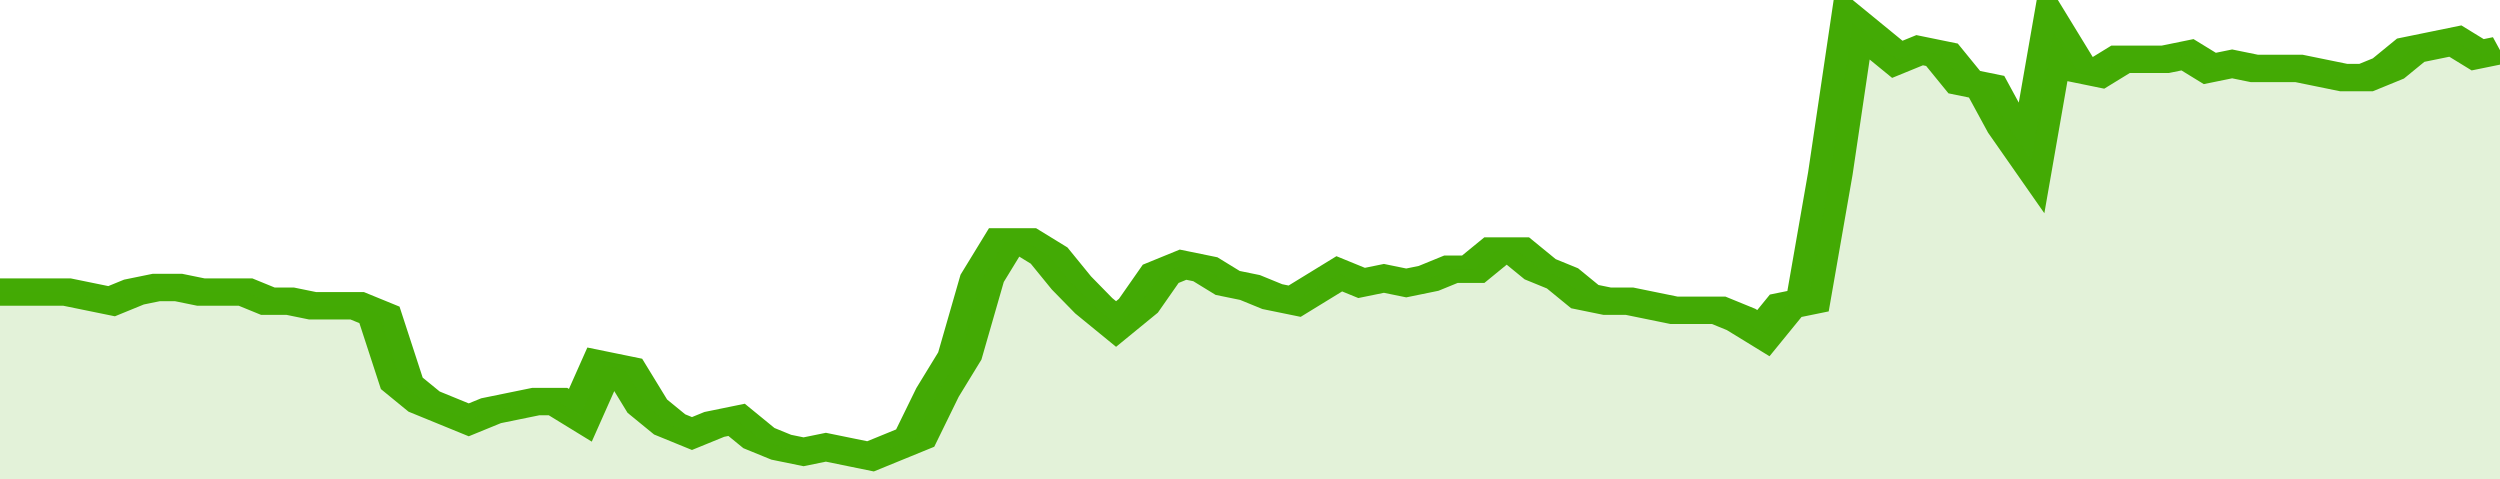
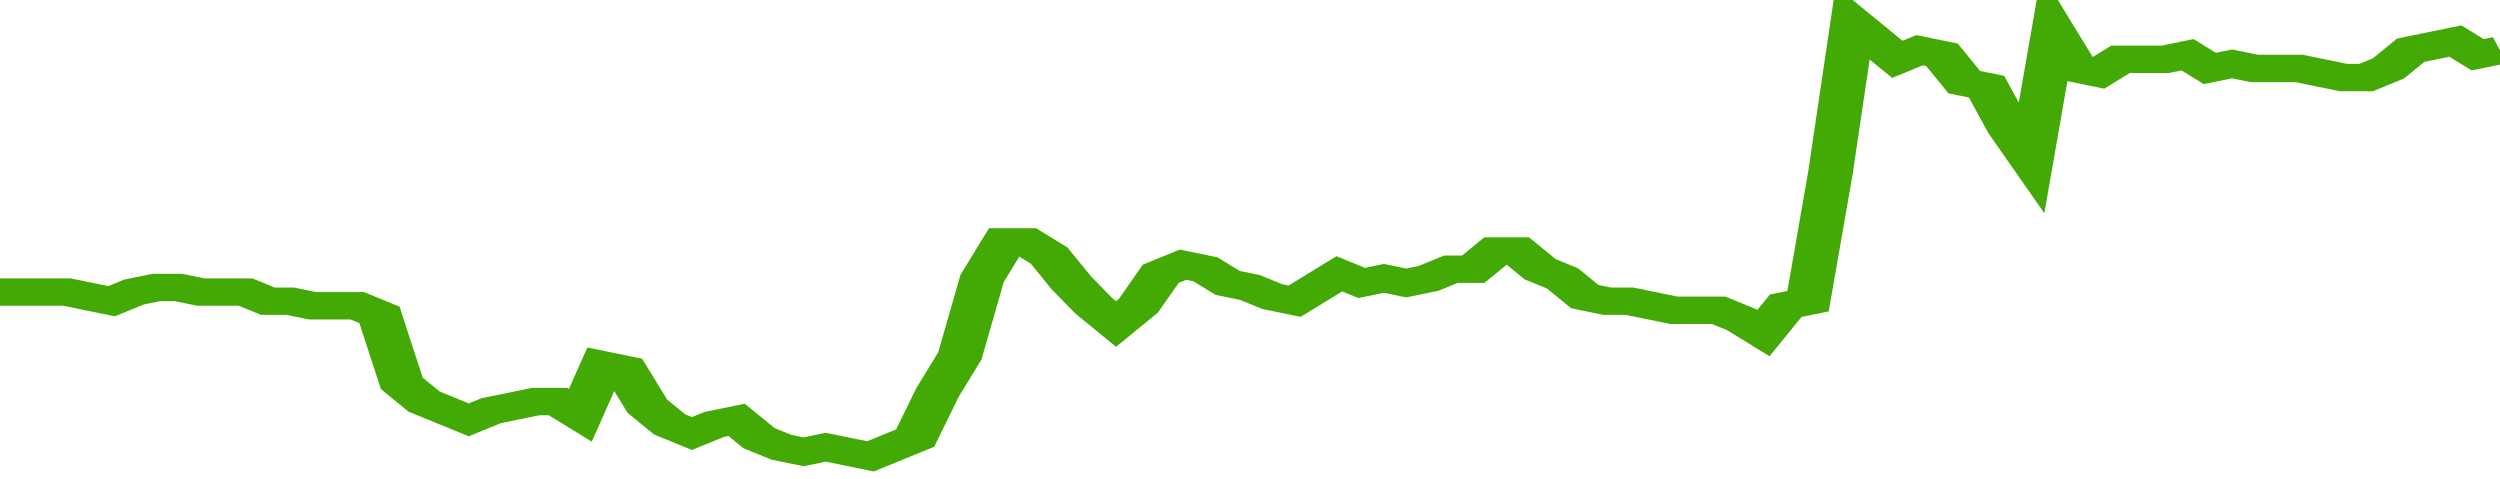
<svg xmlns="http://www.w3.org/2000/svg" viewBox="0 0 336 105" width="120" height="23" preserveAspectRatio="none">
  <polyline fill="none" stroke="#43AA05" stroke-width="6" points="0, 64 3, 64 6, 64 9, 64 12, 65 15, 66 18, 64 21, 63 24, 63 27, 64 30, 64 33, 64 36, 66 39, 66 42, 67 45, 67 48, 67 51, 69 54, 84 57, 88 60, 90 63, 92 66, 90 69, 89 72, 88 75, 88 78, 91 81, 80 84, 81 87, 89 90, 93 93, 95 96, 93 99, 92 102, 96 105, 98 108, 99 111, 98 114, 99 117, 100 120, 98 123, 96 126, 86 129, 78 132, 61 135, 53 138, 53 141, 56 144, 62 147, 67 150, 71 153, 67 156, 60 159, 58 162, 59 165, 62 168, 63 171, 65 174, 66 177, 63 180, 60 183, 62 186, 61 189, 62 192, 61 195, 59 198, 59 201, 55 204, 55 207, 59 210, 61 213, 65 216, 66 219, 66 222, 67 225, 68 228, 68 231, 68 234, 70 237, 73 240, 67 243, 66 246, 38 249, 5 252, 9 255, 13 258, 11 261, 12 264, 18 267, 19 270, 28 273, 35 276, 7 279, 15 282, 16 285, 13 288, 13 291, 13 294, 12 297, 15 300, 14 303, 15 306, 15 309, 15 312, 16 315, 17 318, 17 321, 15 324, 11 327, 10 330, 9 333, 12 336, 11 336, 11 "> </polyline>
-   <polygon fill="#43AA05" opacity="0.15" points="0, 105 0, 64 3, 64 6, 64 9, 64 12, 65 15, 66 18, 64 21, 63 24, 63 27, 64 30, 64 33, 64 36, 66 39, 66 42, 67 45, 67 48, 67 51, 69 54, 84 57, 88 60, 90 63, 92 66, 90 69, 89 72, 88 75, 88 78, 91 81, 80 84, 81 87, 89 90, 93 93, 95 96, 93 99, 92 102, 96 105, 98 108, 99 111, 98 114, 99 117, 100 120, 98 123, 96 126, 86 129, 78 132, 61 135, 53 138, 53 141, 56 144, 62 147, 67 150, 71 153, 67 156, 60 159, 58 162, 59 165, 62 168, 63 171, 65 174, 66 177, 63 180, 60 183, 62 186, 61 189, 62 192, 61 195, 59 198, 59 201, 55 204, 55 207, 59 210, 61 213, 65 216, 66 219, 66 222, 67 225, 68 228, 68 231, 68 234, 70 237, 73 240, 67 243, 66 246, 38 249, 5 252, 9 255, 13 258, 11 261, 12 264, 18 267, 19 270, 28 273, 35 276, 7 279, 15 282, 16 285, 13 288, 13 291, 13 294, 12 297, 15 300, 14 303, 15 306, 15 309, 15 312, 16 315, 17 318, 17 321, 15 324, 11 327, 10 330, 9 333, 12 336, 11 336, 105 " />
</svg>